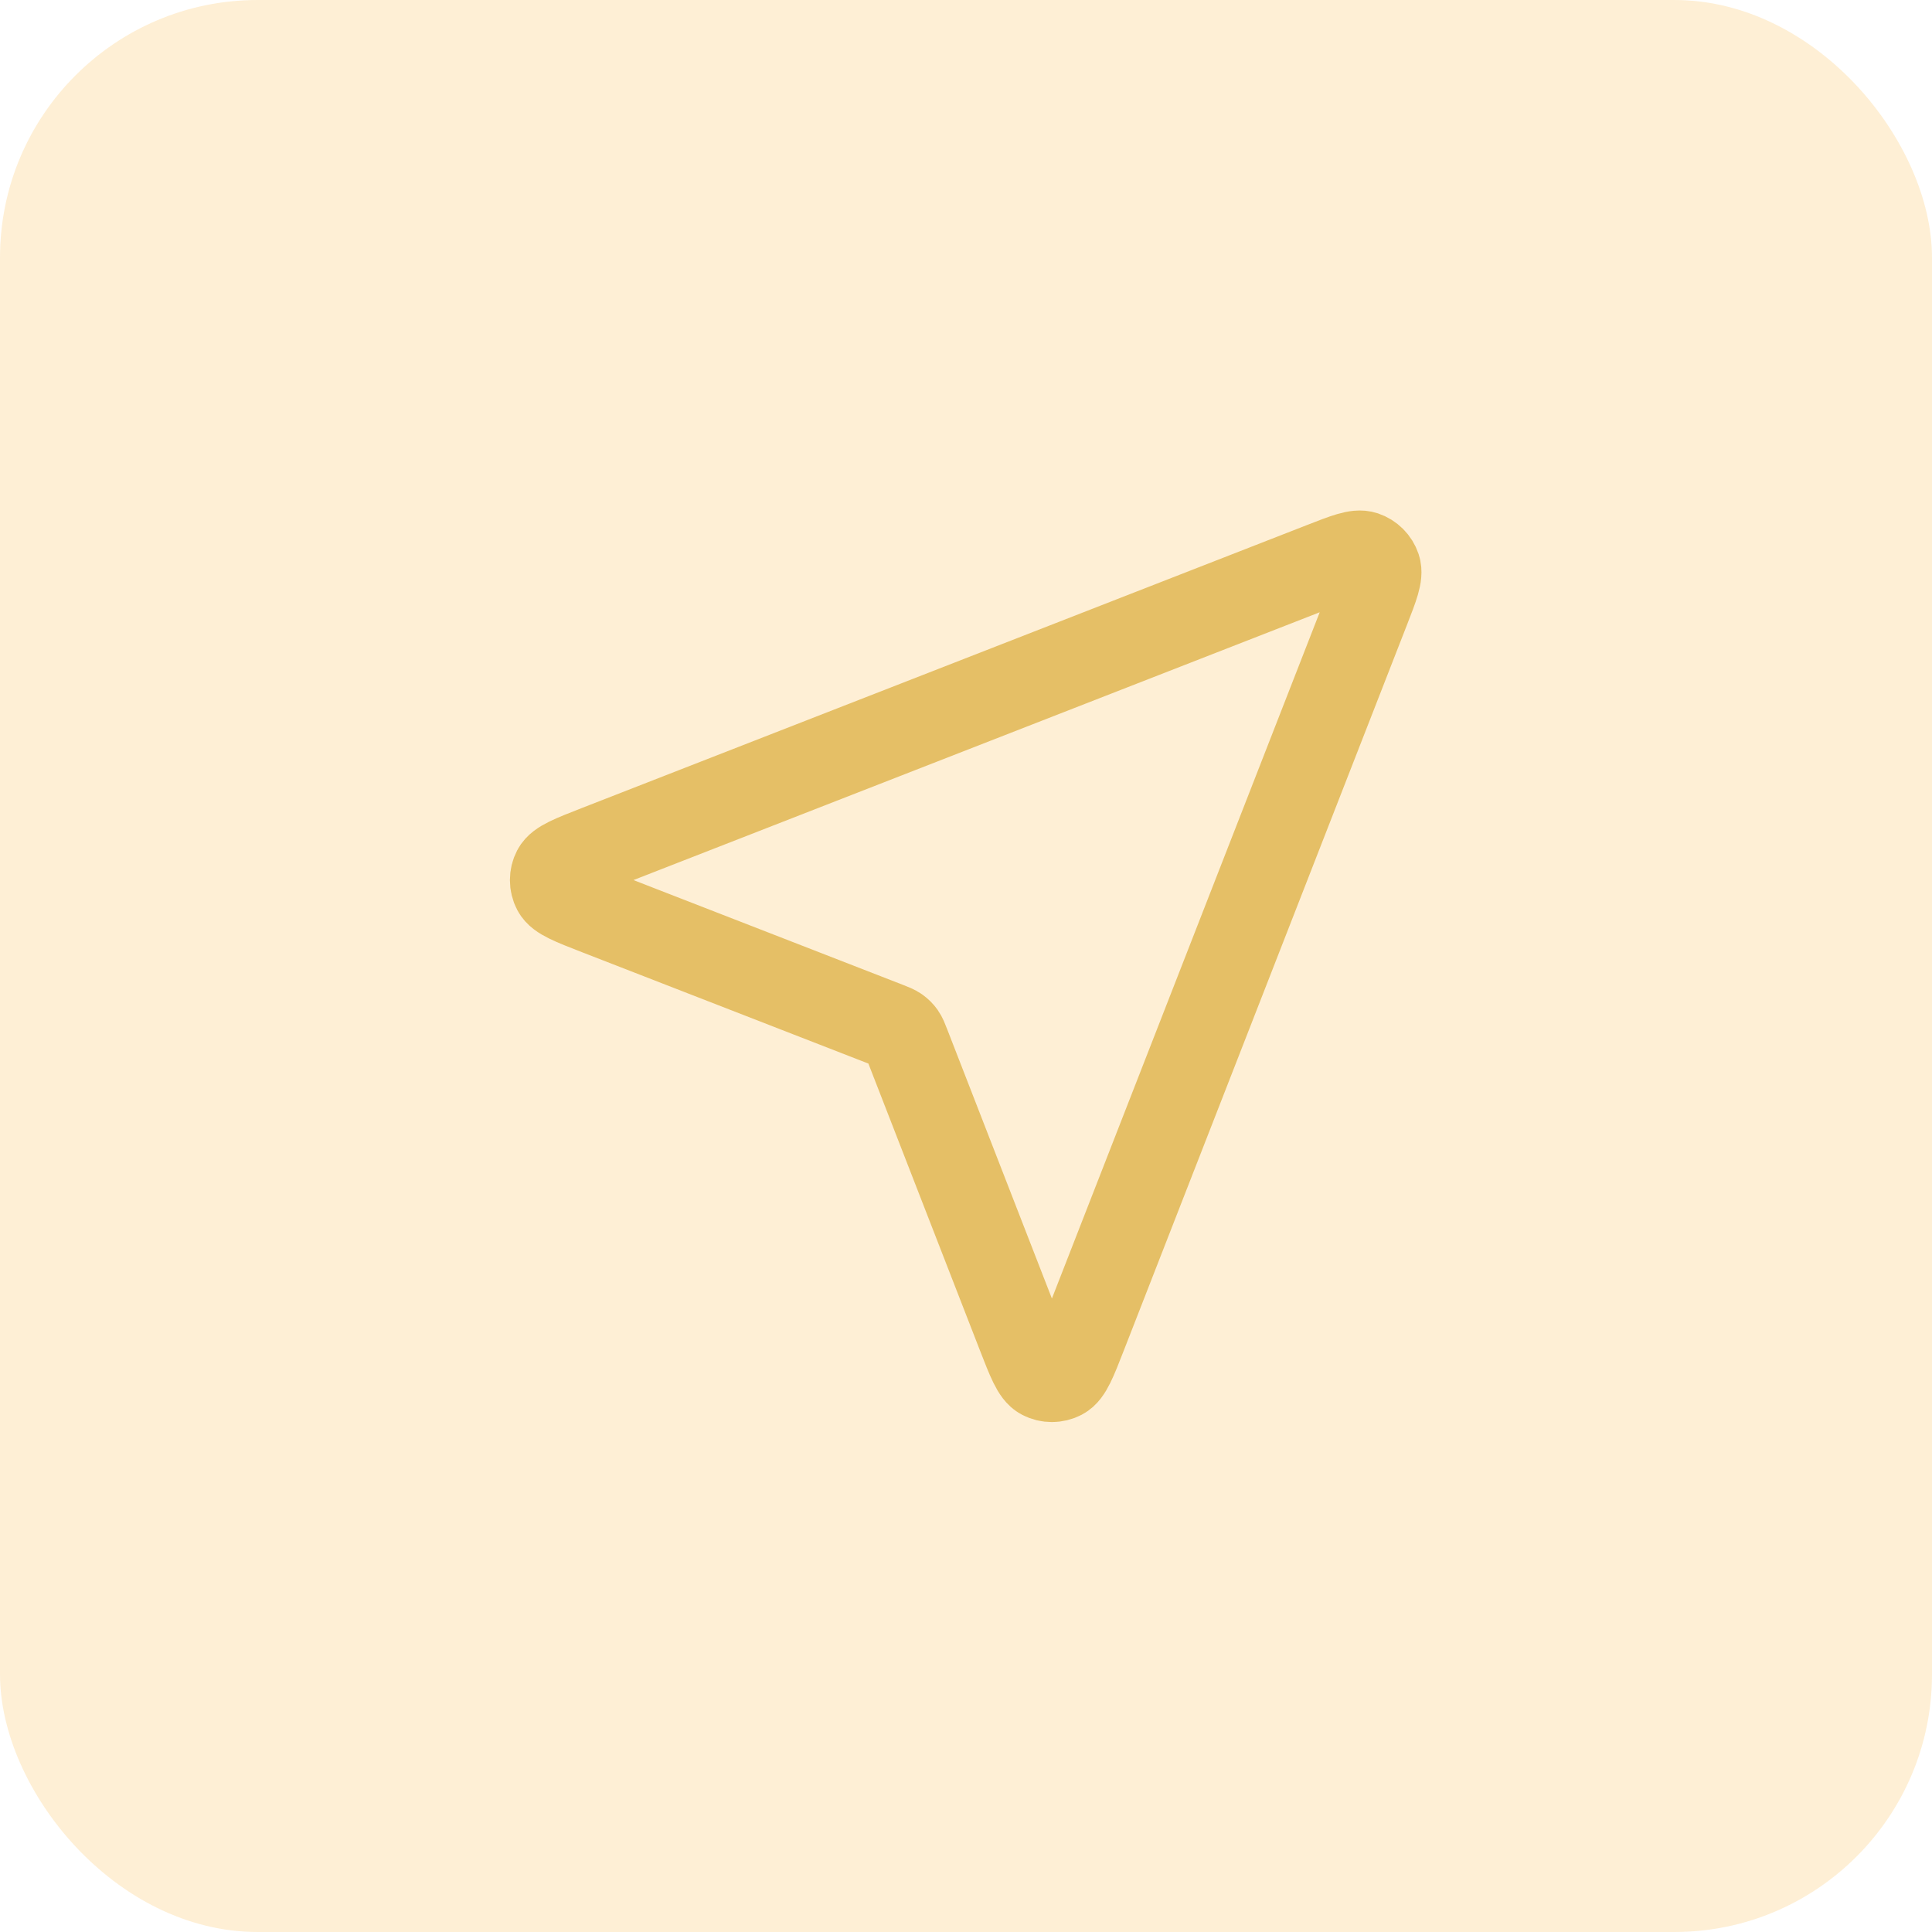
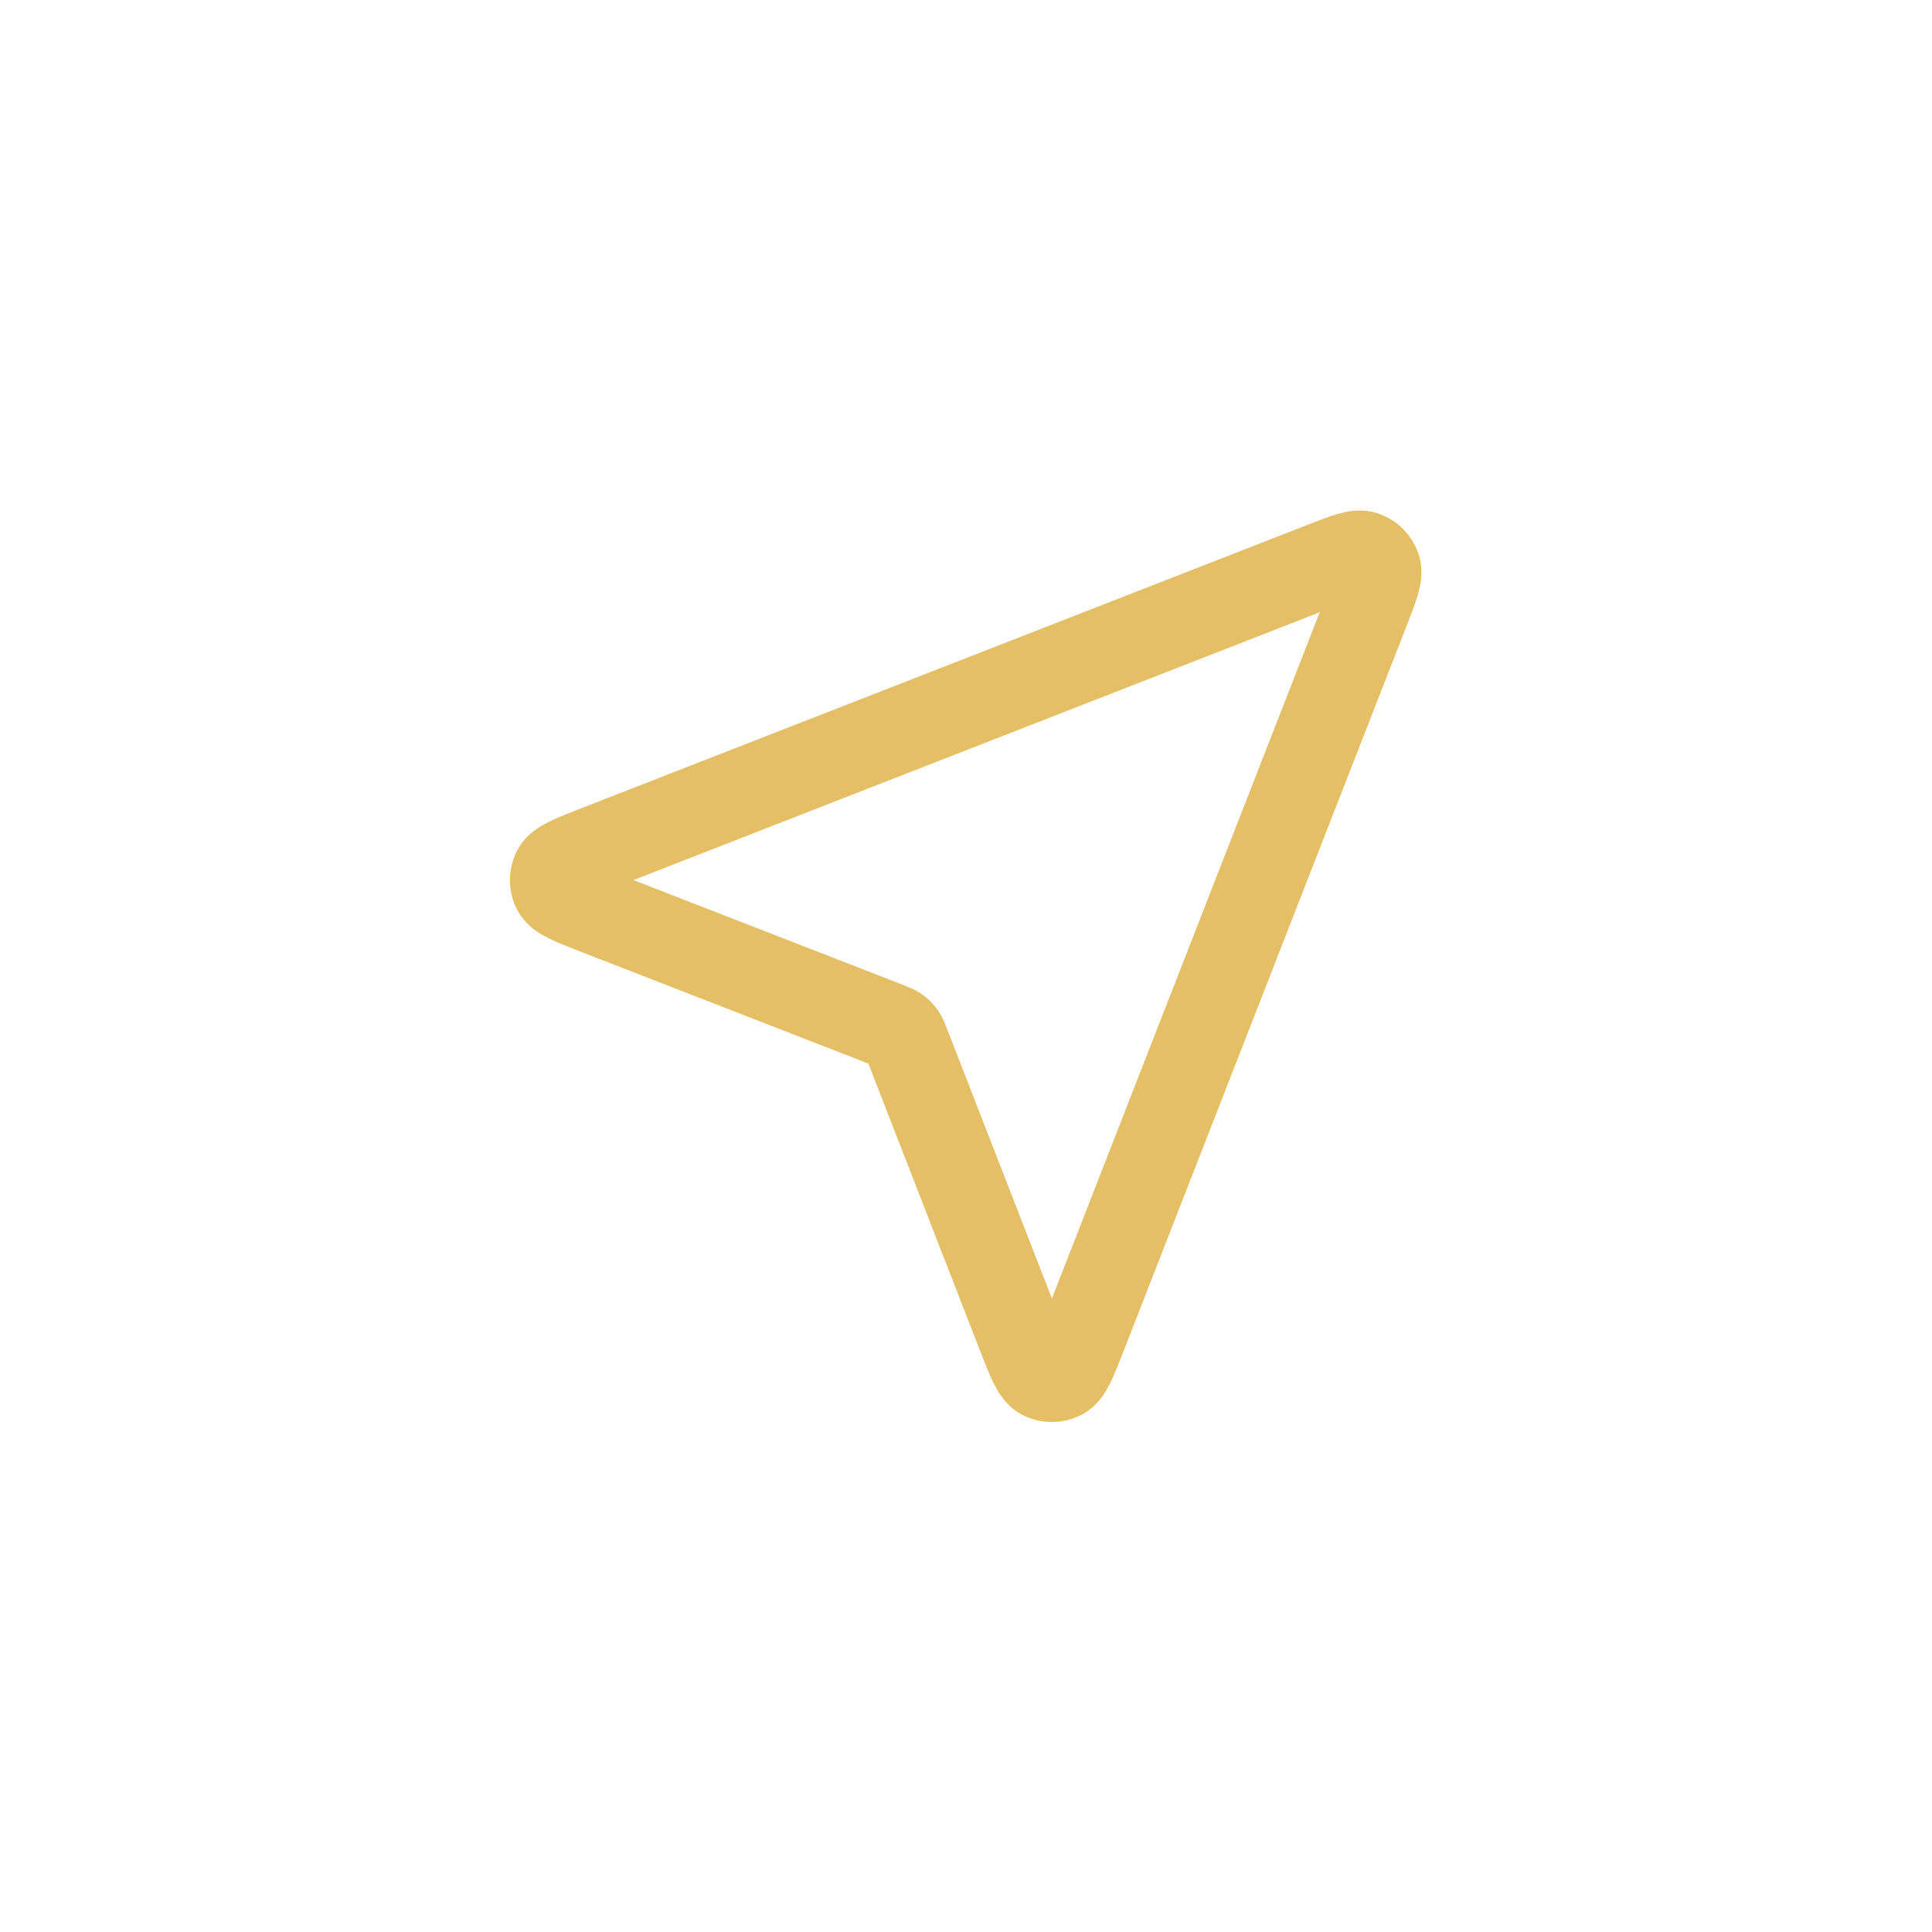
<svg xmlns="http://www.w3.org/2000/svg" width="60" height="60" viewBox="0 0 60 60" fill="none">
  <g filter="url(#filter0_b_439_10688)">
-     <rect width="60" height="60" rx="8" fill="#FDB12D" fill-opacity="0.2" />
    <path d="M18.551 28.326C17.757 28.017 17.36 27.863 17.244 27.64C17.144 27.448 17.144 27.218 17.244 27.025C17.36 26.803 17.756 26.648 18.55 26.338L41.067 17.551C41.783 17.271 42.141 17.132 42.37 17.208C42.569 17.275 42.725 17.431 42.791 17.629C42.867 17.858 42.728 18.216 42.448 18.933L33.661 41.45C33.352 42.243 33.197 42.64 32.974 42.755C32.781 42.855 32.551 42.855 32.359 42.755C32.136 42.639 31.982 42.242 31.673 41.448L28.169 32.438C28.107 32.276 28.075 32.196 28.027 32.128C27.984 32.068 27.931 32.015 27.871 31.973C27.803 31.924 27.723 31.893 27.562 31.83L18.551 28.326Z" stroke="#E5BF66" stroke-width="2.667" stroke-linecap="round" stroke-linejoin="round" />
  </g>
  <defs>
    <filter id="filter0_b_439_10688" x="-5" y="-5" width="70" height="70" filterUnits="userSpaceOnUse" color-interpolation-filters="sRGB">
      <feFlood flood-opacity="0" result="BackgroundImageFix" />
      <feGaussianBlur in="BackgroundImageFix" stdDeviation="2.5" />
      <feComposite in2="SourceAlpha" operator="in" result="effect1_backgroundBlur_439_10688" />
      <feBlend mode="normal" in="SourceGraphic" in2="effect1_backgroundBlur_439_10688" result="shape" />
    </filter>
  </defs>
</svg>